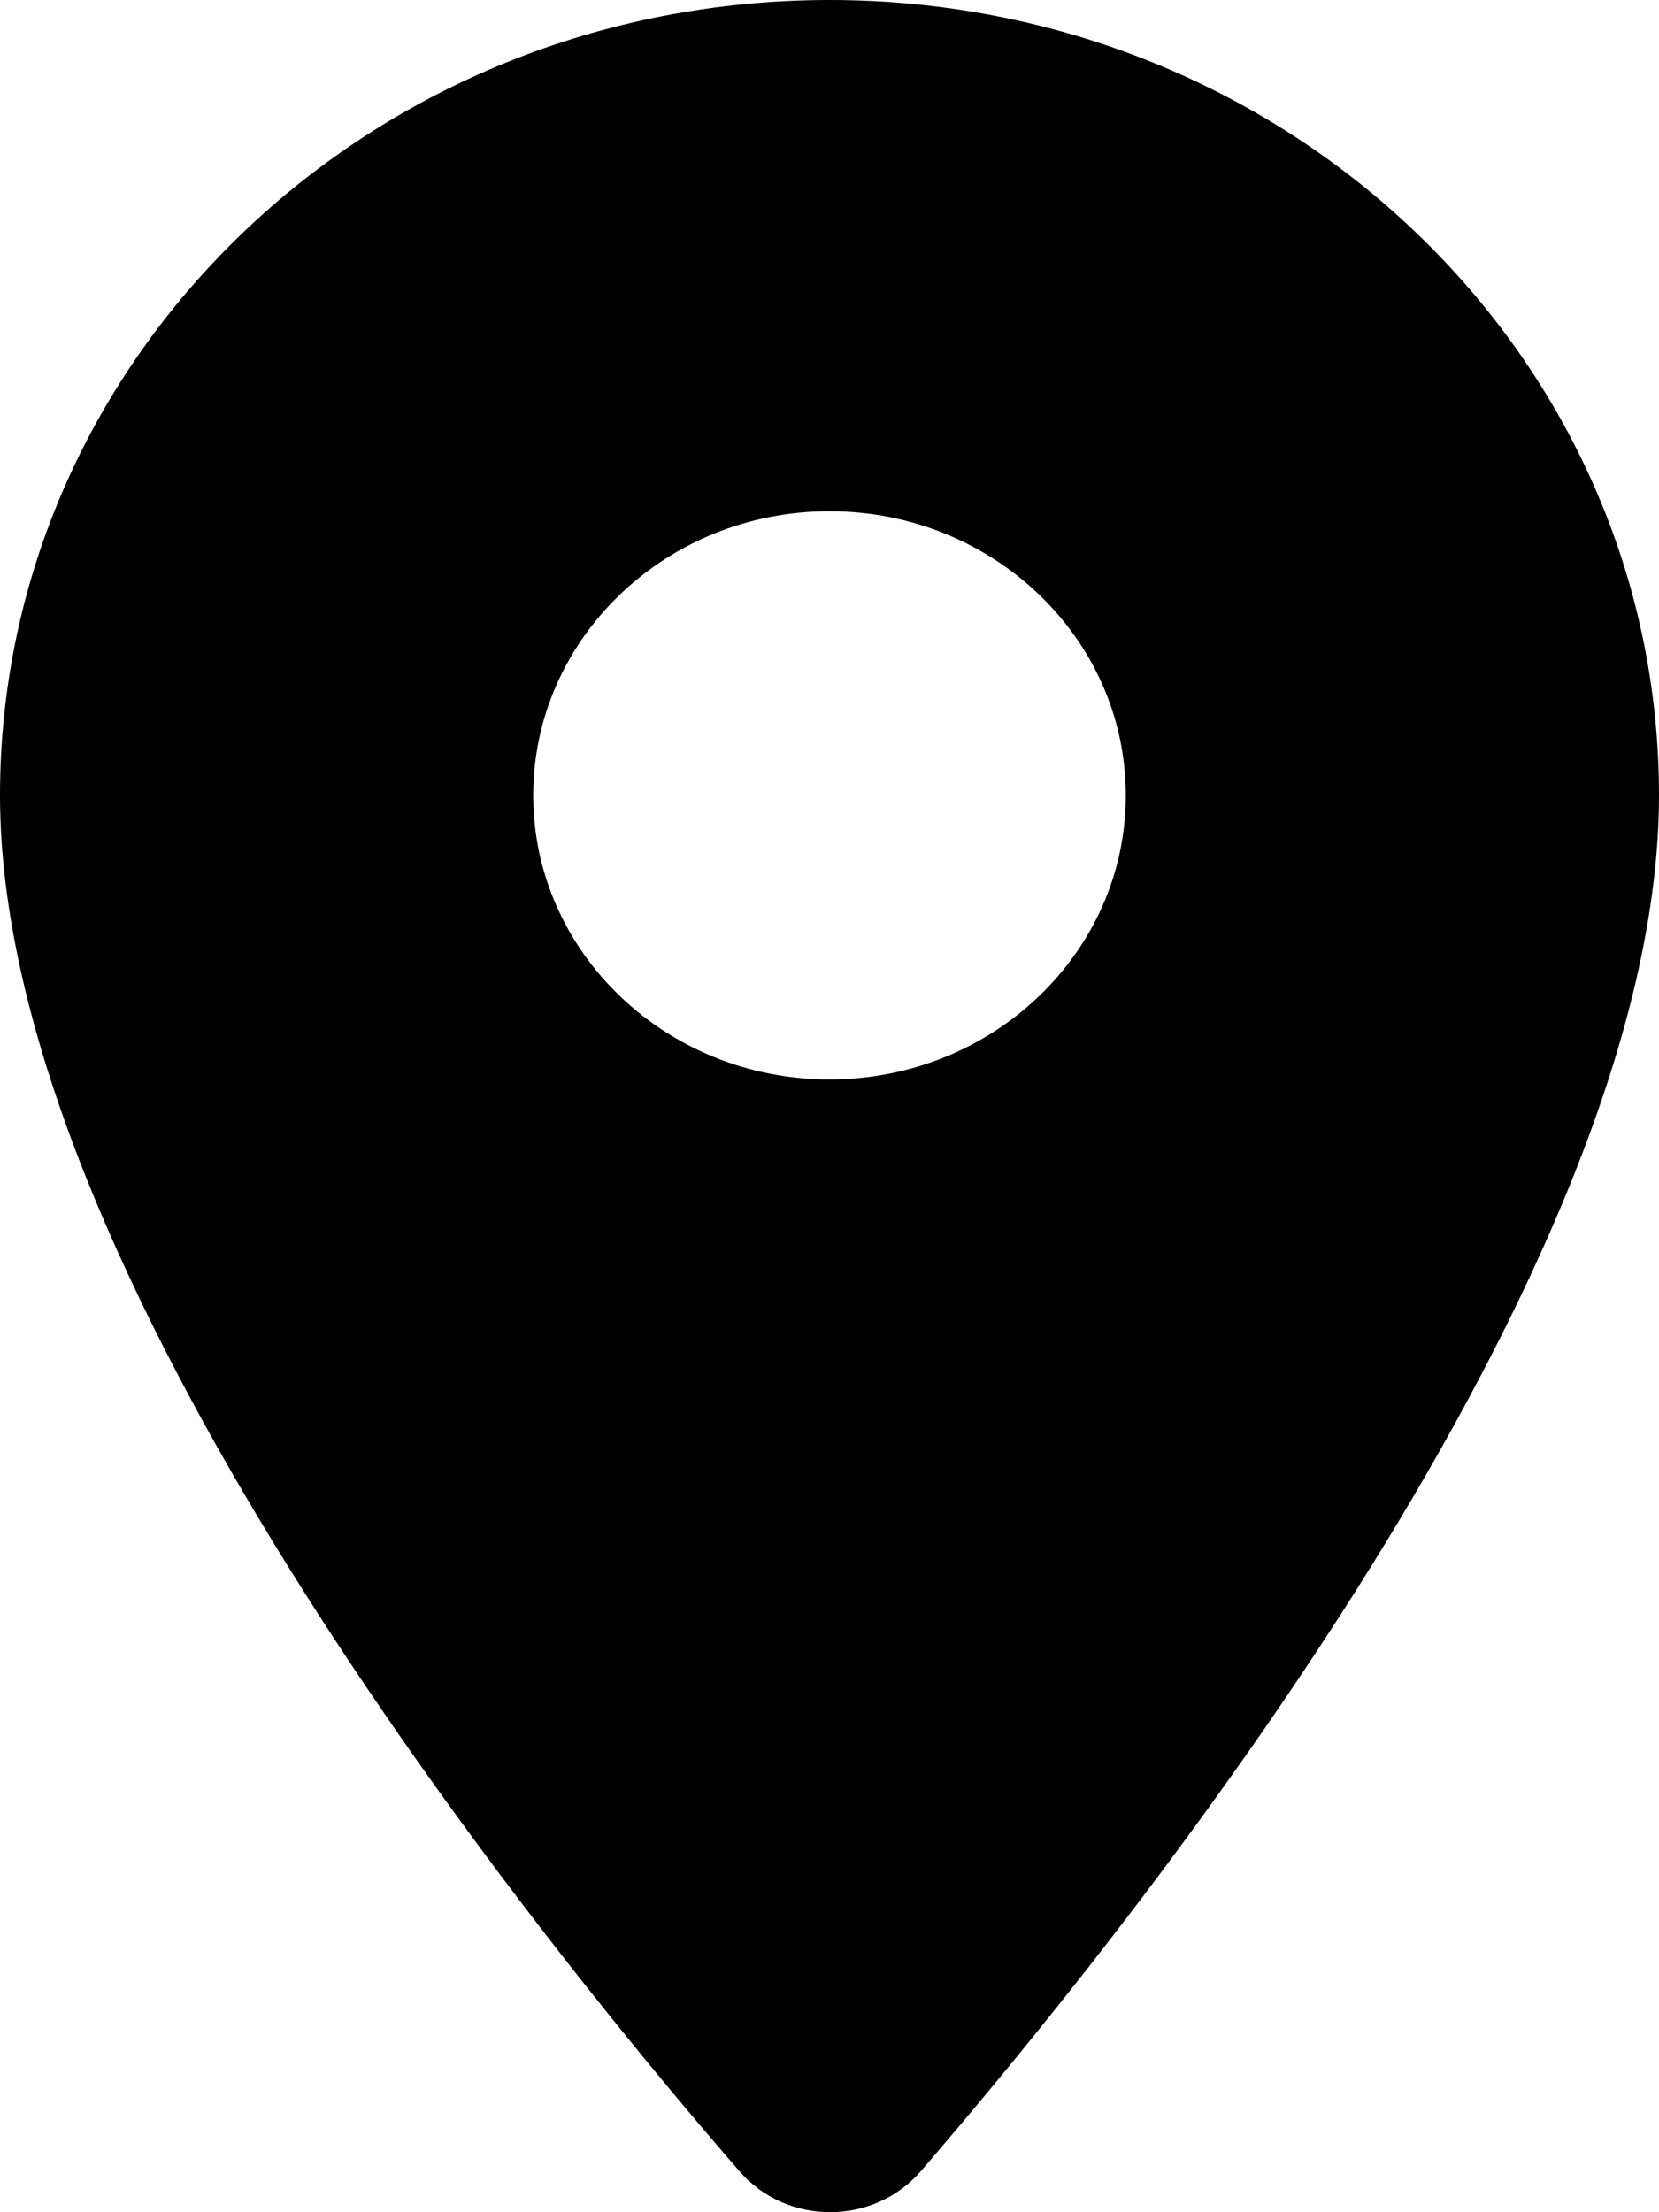
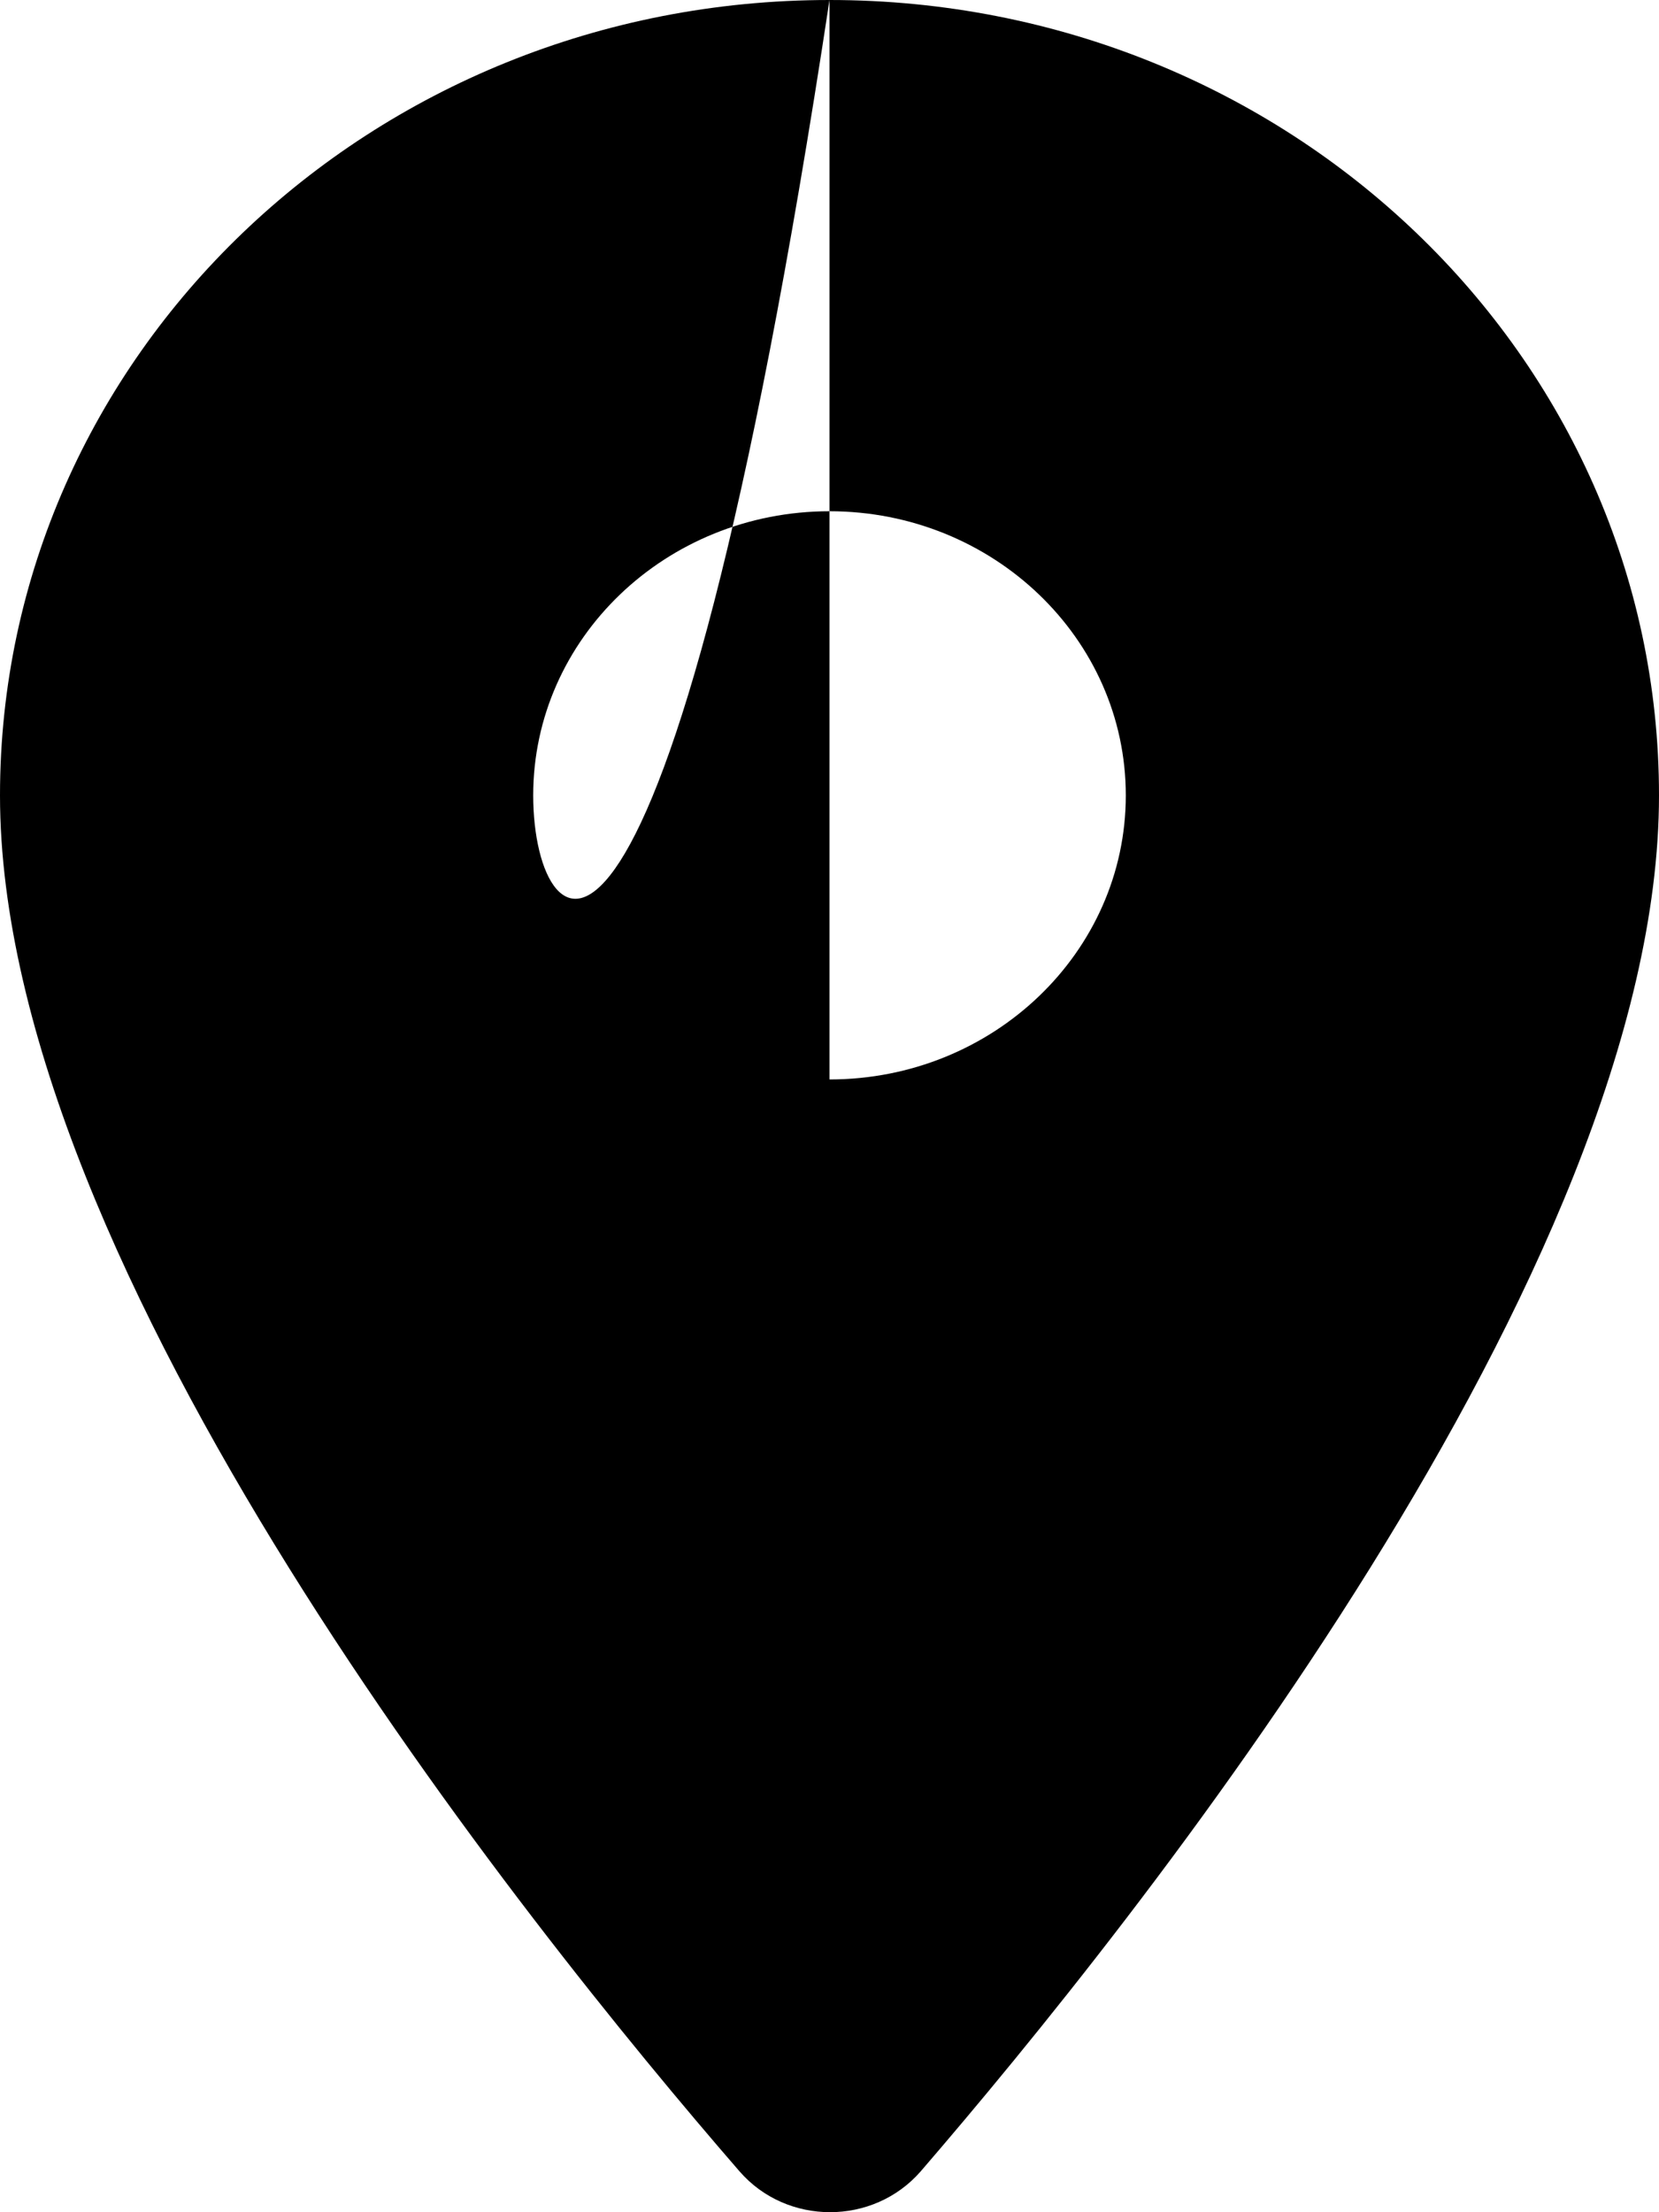
<svg xmlns="http://www.w3.org/2000/svg" width="15" height="20" viewBox="0 0 15 20" fill="none">
-   <path fill-rule="evenodd" clip-rule="evenodd" d="M7.5 0C3.354 0 0 3.215 0 7.191C0 11.474 4.736 17.381 6.686 19.63C7.114 20.123 7.896 20.123 8.325 19.63C10.264 17.381 15 11.474 15 7.191C15 3.215 11.646 0 7.5 0ZM7.5 9.759C6.021 9.759 4.821 8.608 4.821 7.191C4.821 5.773 6.021 4.622 7.5 4.622C8.979 4.622 10.179 5.773 10.179 7.191C10.179 8.608 8.979 9.759 7.5 9.759Z" fill="black" />
+   <path fill-rule="evenodd" clip-rule="evenodd" d="M7.5 0C3.354 0 0 3.215 0 7.191C0 11.474 4.736 17.381 6.686 19.63C7.114 20.123 7.896 20.123 8.325 19.63C10.264 17.381 15 11.474 15 7.191C15 3.215 11.646 0 7.5 0ZC6.021 9.759 4.821 8.608 4.821 7.191C4.821 5.773 6.021 4.622 7.5 4.622C8.979 4.622 10.179 5.773 10.179 7.191C10.179 8.608 8.979 9.759 7.5 9.759Z" fill="black" />
</svg>